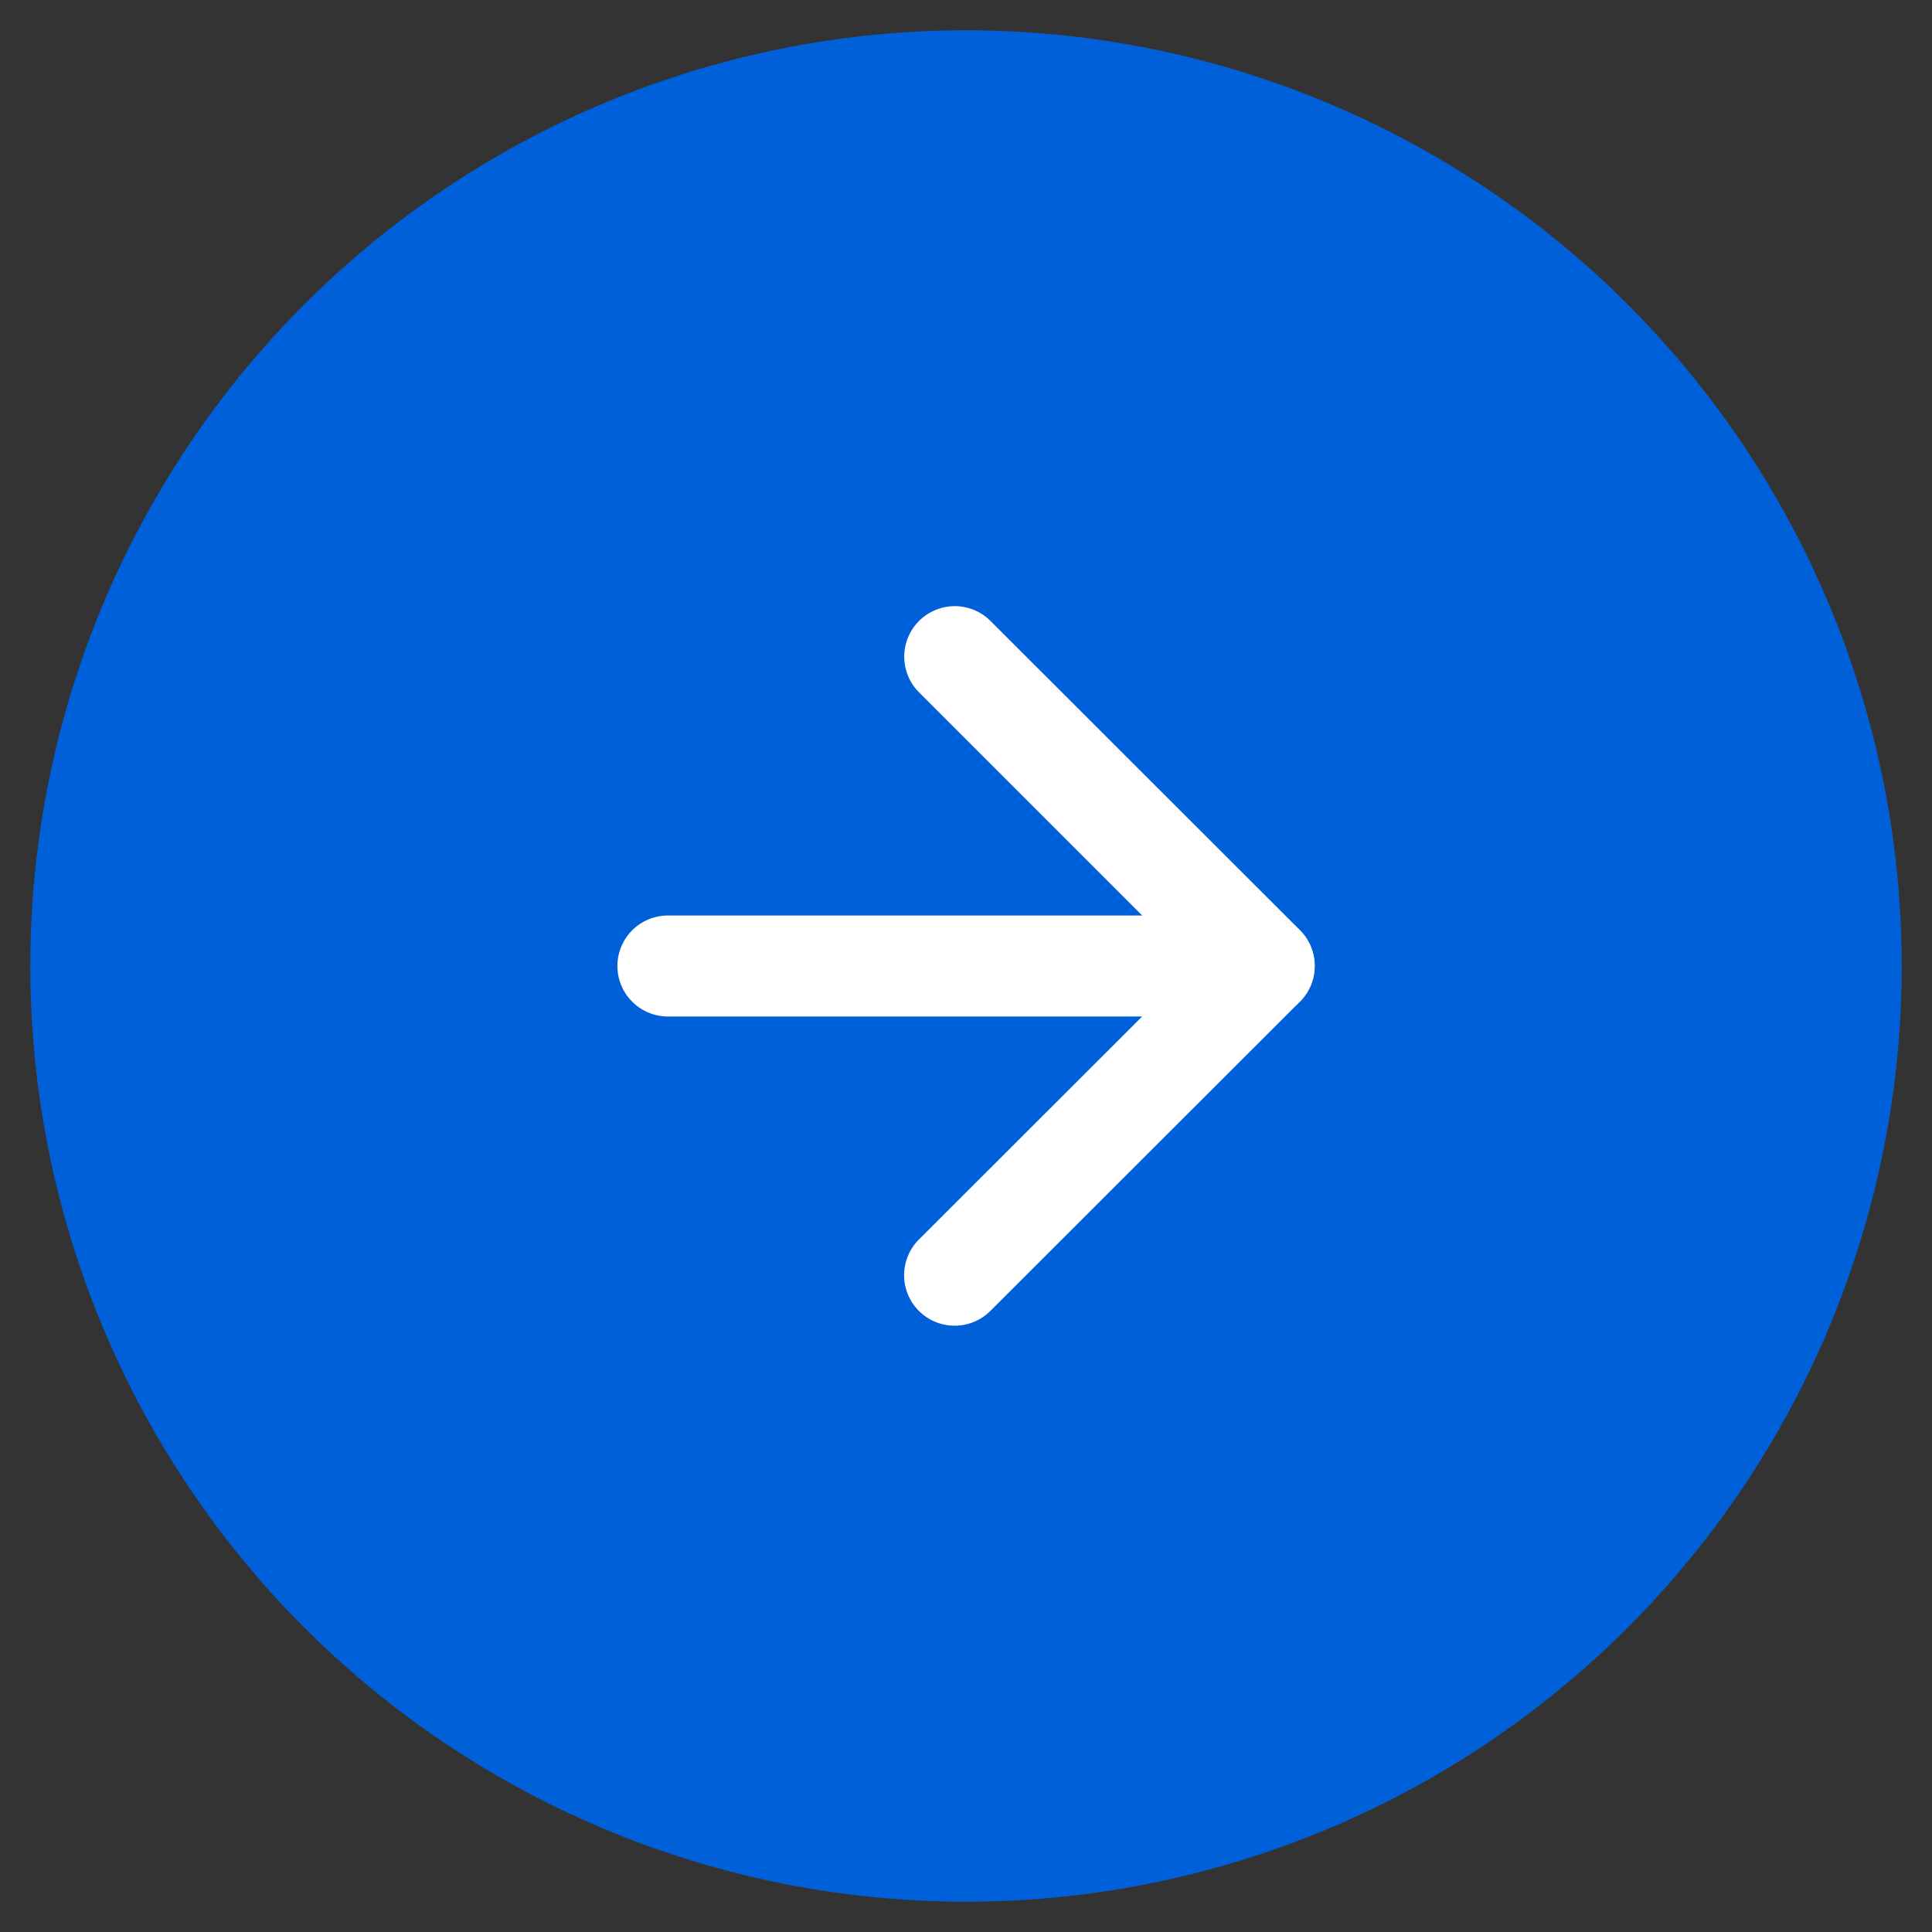
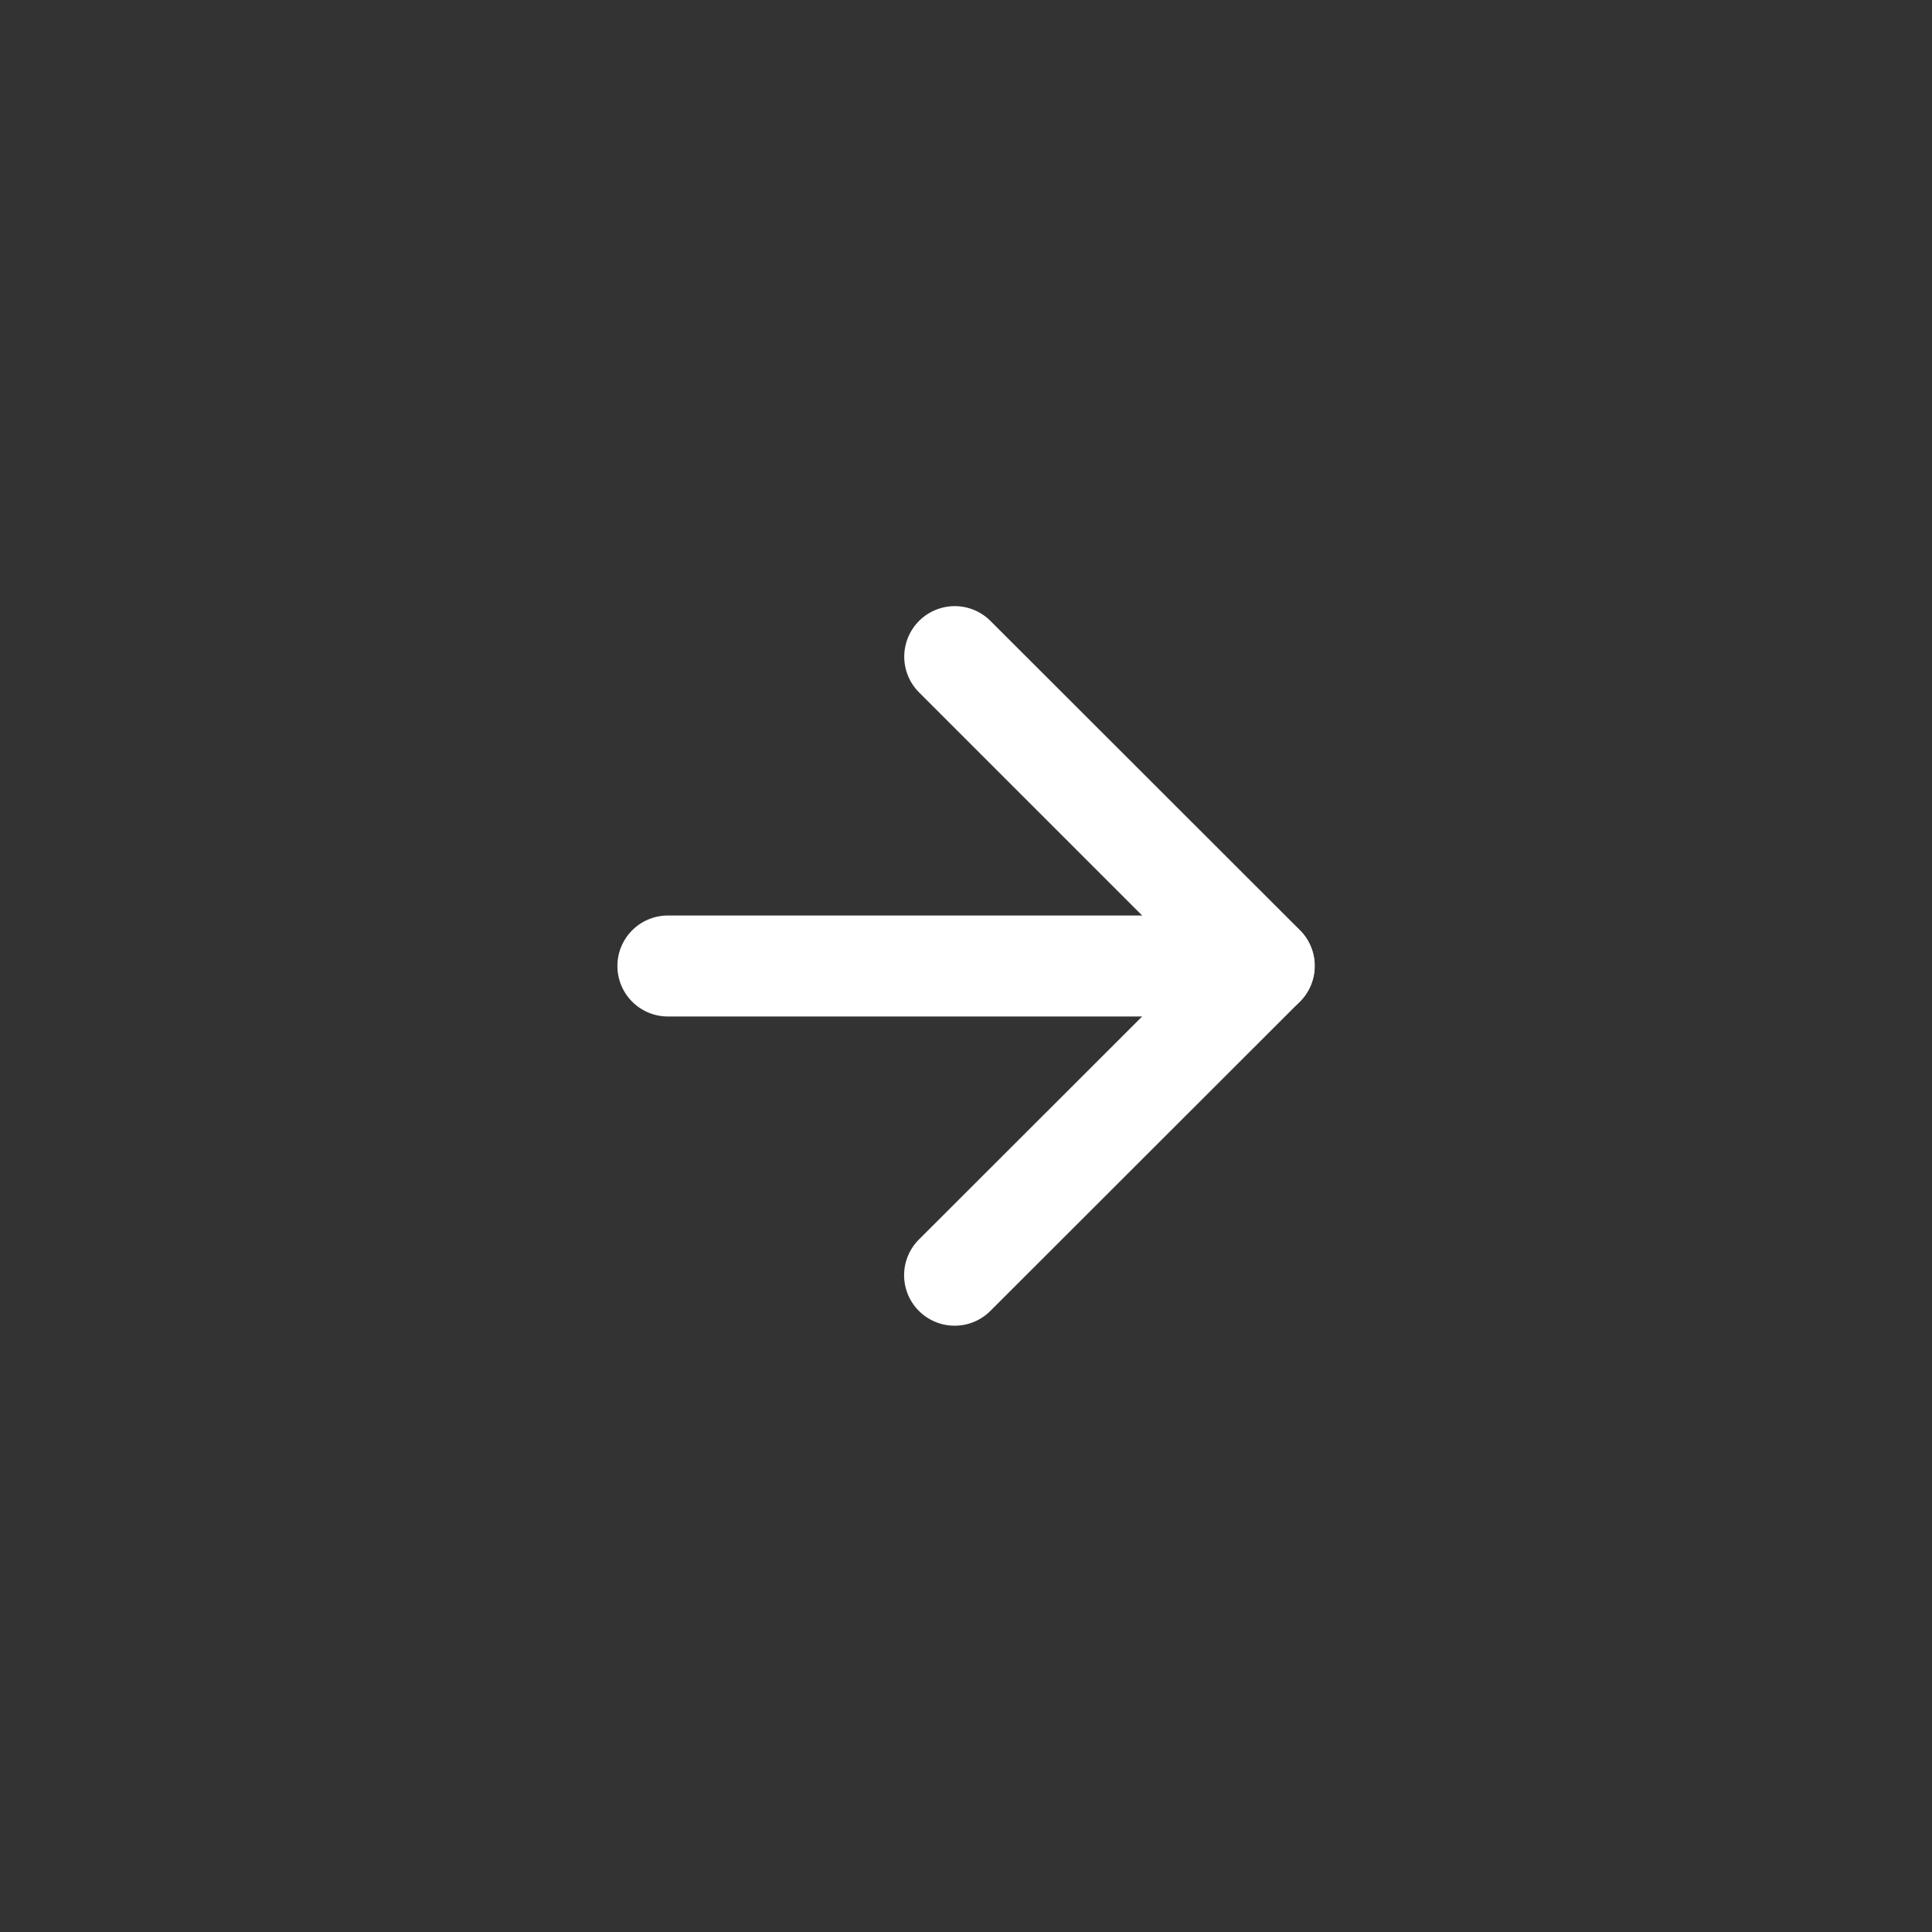
<svg xmlns="http://www.w3.org/2000/svg" viewBox="0 0 76.54 76.54">
  <rect x="0" y="0" width="76.54" height="76.54" fill="#333333" stroke="none" />
-   <circle cx="38.27" cy="38.27" r="37.07" fill="#0060d9" />
  <path fill="#ffffff" d="M37.83 52.52a2 2 0 01-1.42-3.42l10.84-10.83-10.84-10.84a2 2 0 112.83-2.83L51.5 36.85a2 2 0 010 2.83L39.24 51.93a2 2 0 01-1.41.59z" />
  <path fill="#ffffff" d="M50.08 40.27H26.46a2 2 0 010-4h23.62a2 2 0 010 4z" />
</svg>